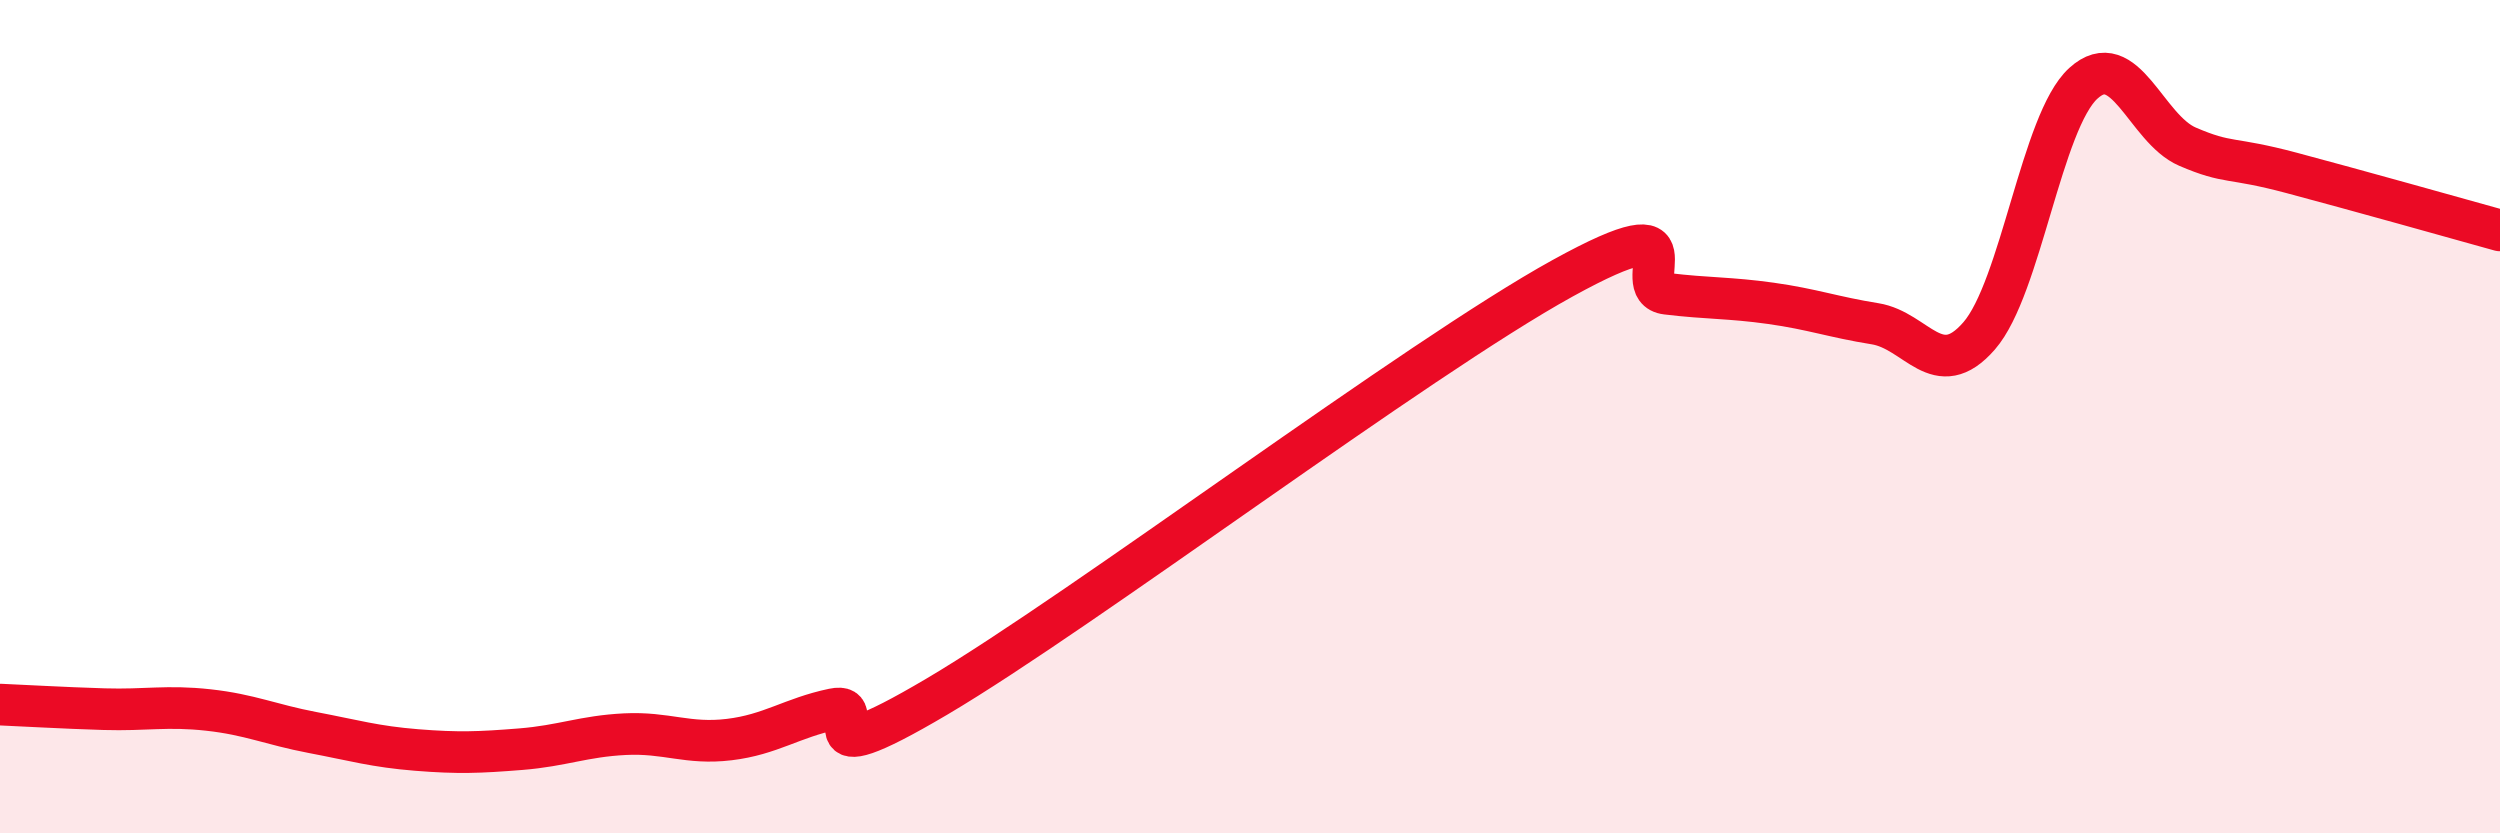
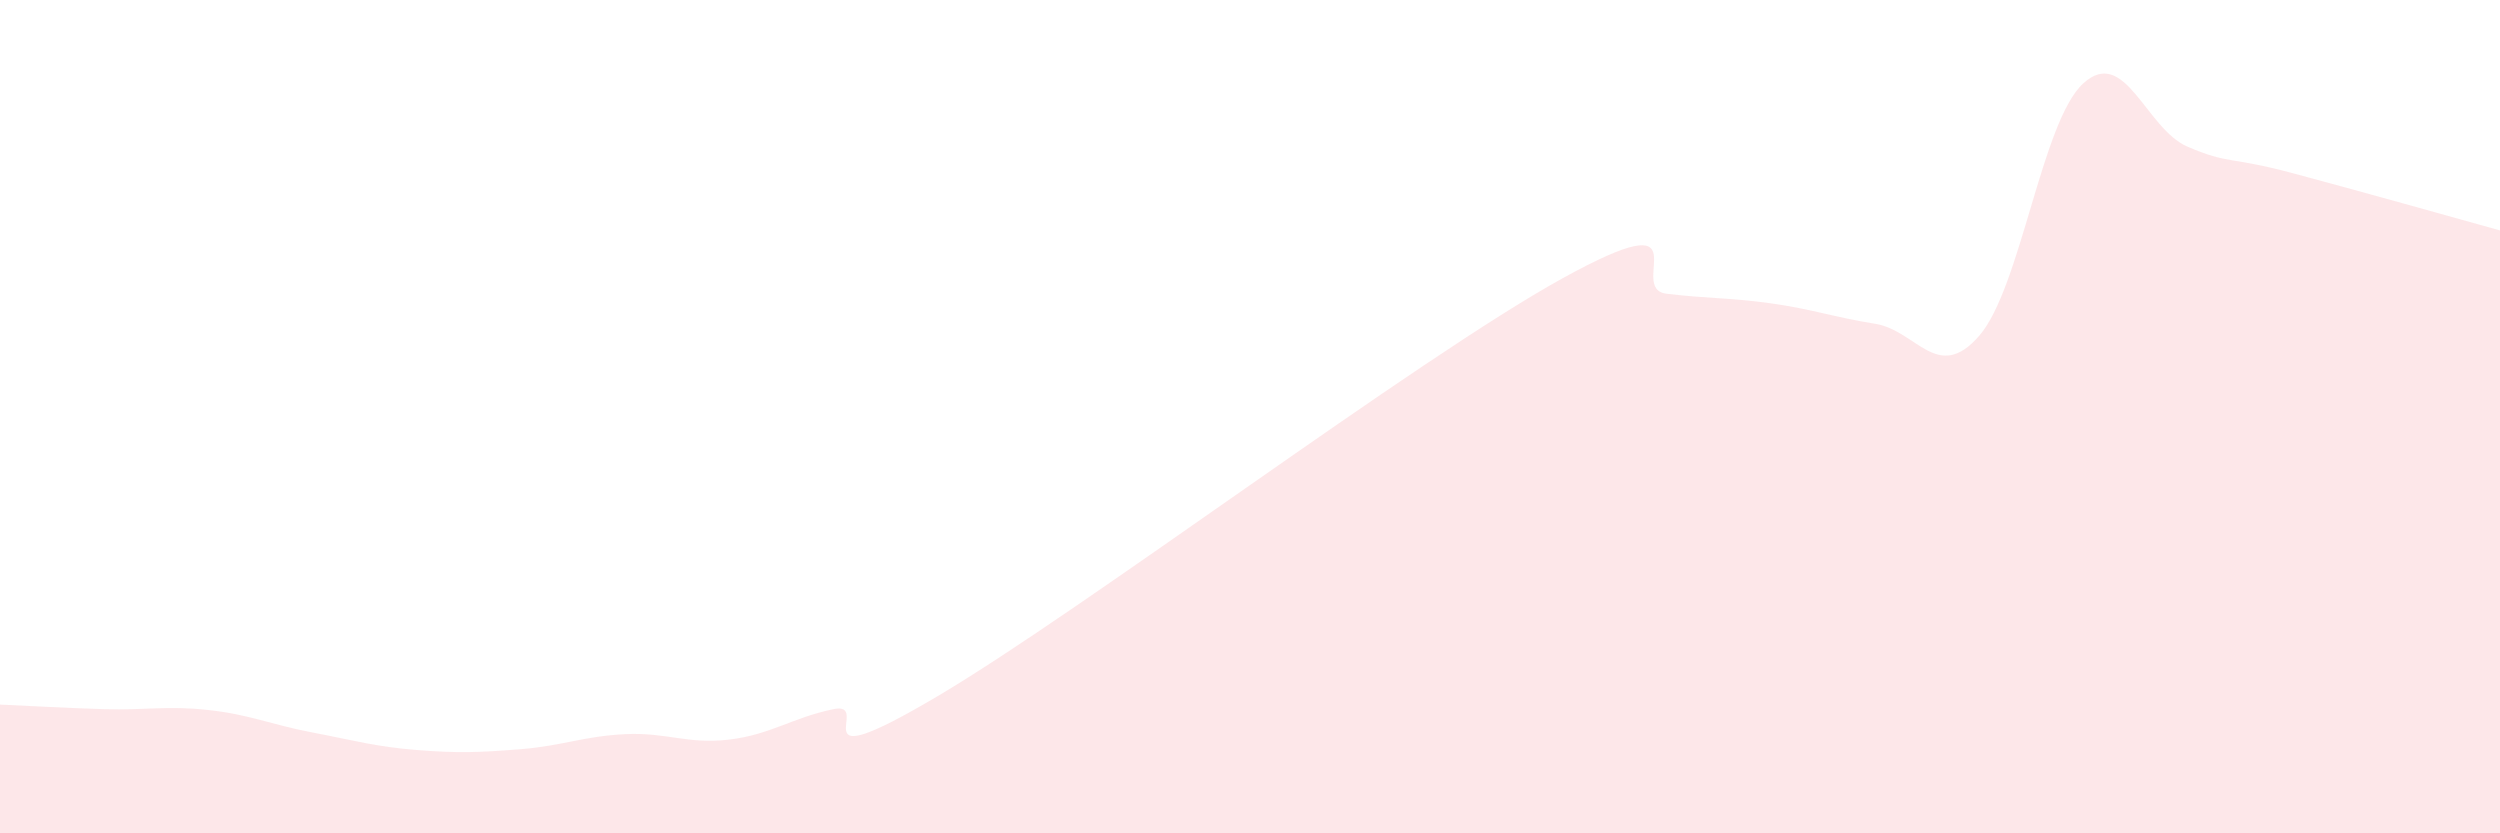
<svg xmlns="http://www.w3.org/2000/svg" width="60" height="20" viewBox="0 0 60 20">
  <path d="M 0,16.91 C 0.5,16.93 1.5,16.99 2.5,17.02 C 3.5,17.05 4,16.93 5,17.04 C 6,17.15 6.5,17.39 7.5,17.58 C 8.5,17.77 9,17.92 10,18 C 11,18.08 11.5,18.06 12.5,17.98 C 13.5,17.9 14,17.67 15,17.62 C 16,17.57 16.5,17.87 17.5,17.75 C 18.5,17.63 19,17.23 20,17.02 C 21,16.81 19,18.78 22.5,16.71 C 26,14.64 34,8.61 37.5,6.68 C 41,4.75 39,6.93 40,7.05 C 41,7.17 41.5,7.14 42.5,7.28 C 43.5,7.42 44,7.61 45,7.77 C 46,7.93 46.5,9.21 47.5,8.06 C 48.5,6.91 49,2.91 50,2 C 51,1.09 51.5,3.09 52.5,3.52 C 53.5,3.95 53.5,3.75 55,4.15 C 56.5,4.55 59,5.25 60,5.53L60 20L0 20Z" fill="#EB0A25" opacity="0.1" stroke-linecap="round" stroke-linejoin="round" />
-   <path d="M 0,16.91 C 0.5,16.93 1.5,16.99 2.5,17.02 C 3.5,17.05 4,16.93 5,17.04 C 6,17.15 6.5,17.39 7.5,17.58 C 8.5,17.77 9,17.92 10,18 C 11,18.08 11.5,18.06 12.5,17.98 C 13.5,17.9 14,17.67 15,17.62 C 16,17.57 16.5,17.87 17.5,17.75 C 18.5,17.63 19,17.23 20,17.02 C 21,16.81 19,18.78 22.5,16.71 C 26,14.64 34,8.61 37.5,6.68 C 41,4.75 39,6.93 40,7.05 C 41,7.17 41.5,7.14 42.5,7.28 C 43.5,7.42 44,7.61 45,7.77 C 46,7.93 46.5,9.21 47.5,8.06 C 48.5,6.91 49,2.91 50,2 C 51,1.09 51.5,3.09 52.5,3.52 C 53.5,3.95 53.5,3.75 55,4.15 C 56.5,4.55 59,5.25 60,5.53" stroke="#EB0A25" stroke-width="1" fill="none" stroke-linecap="round" stroke-linejoin="round" />
</svg>